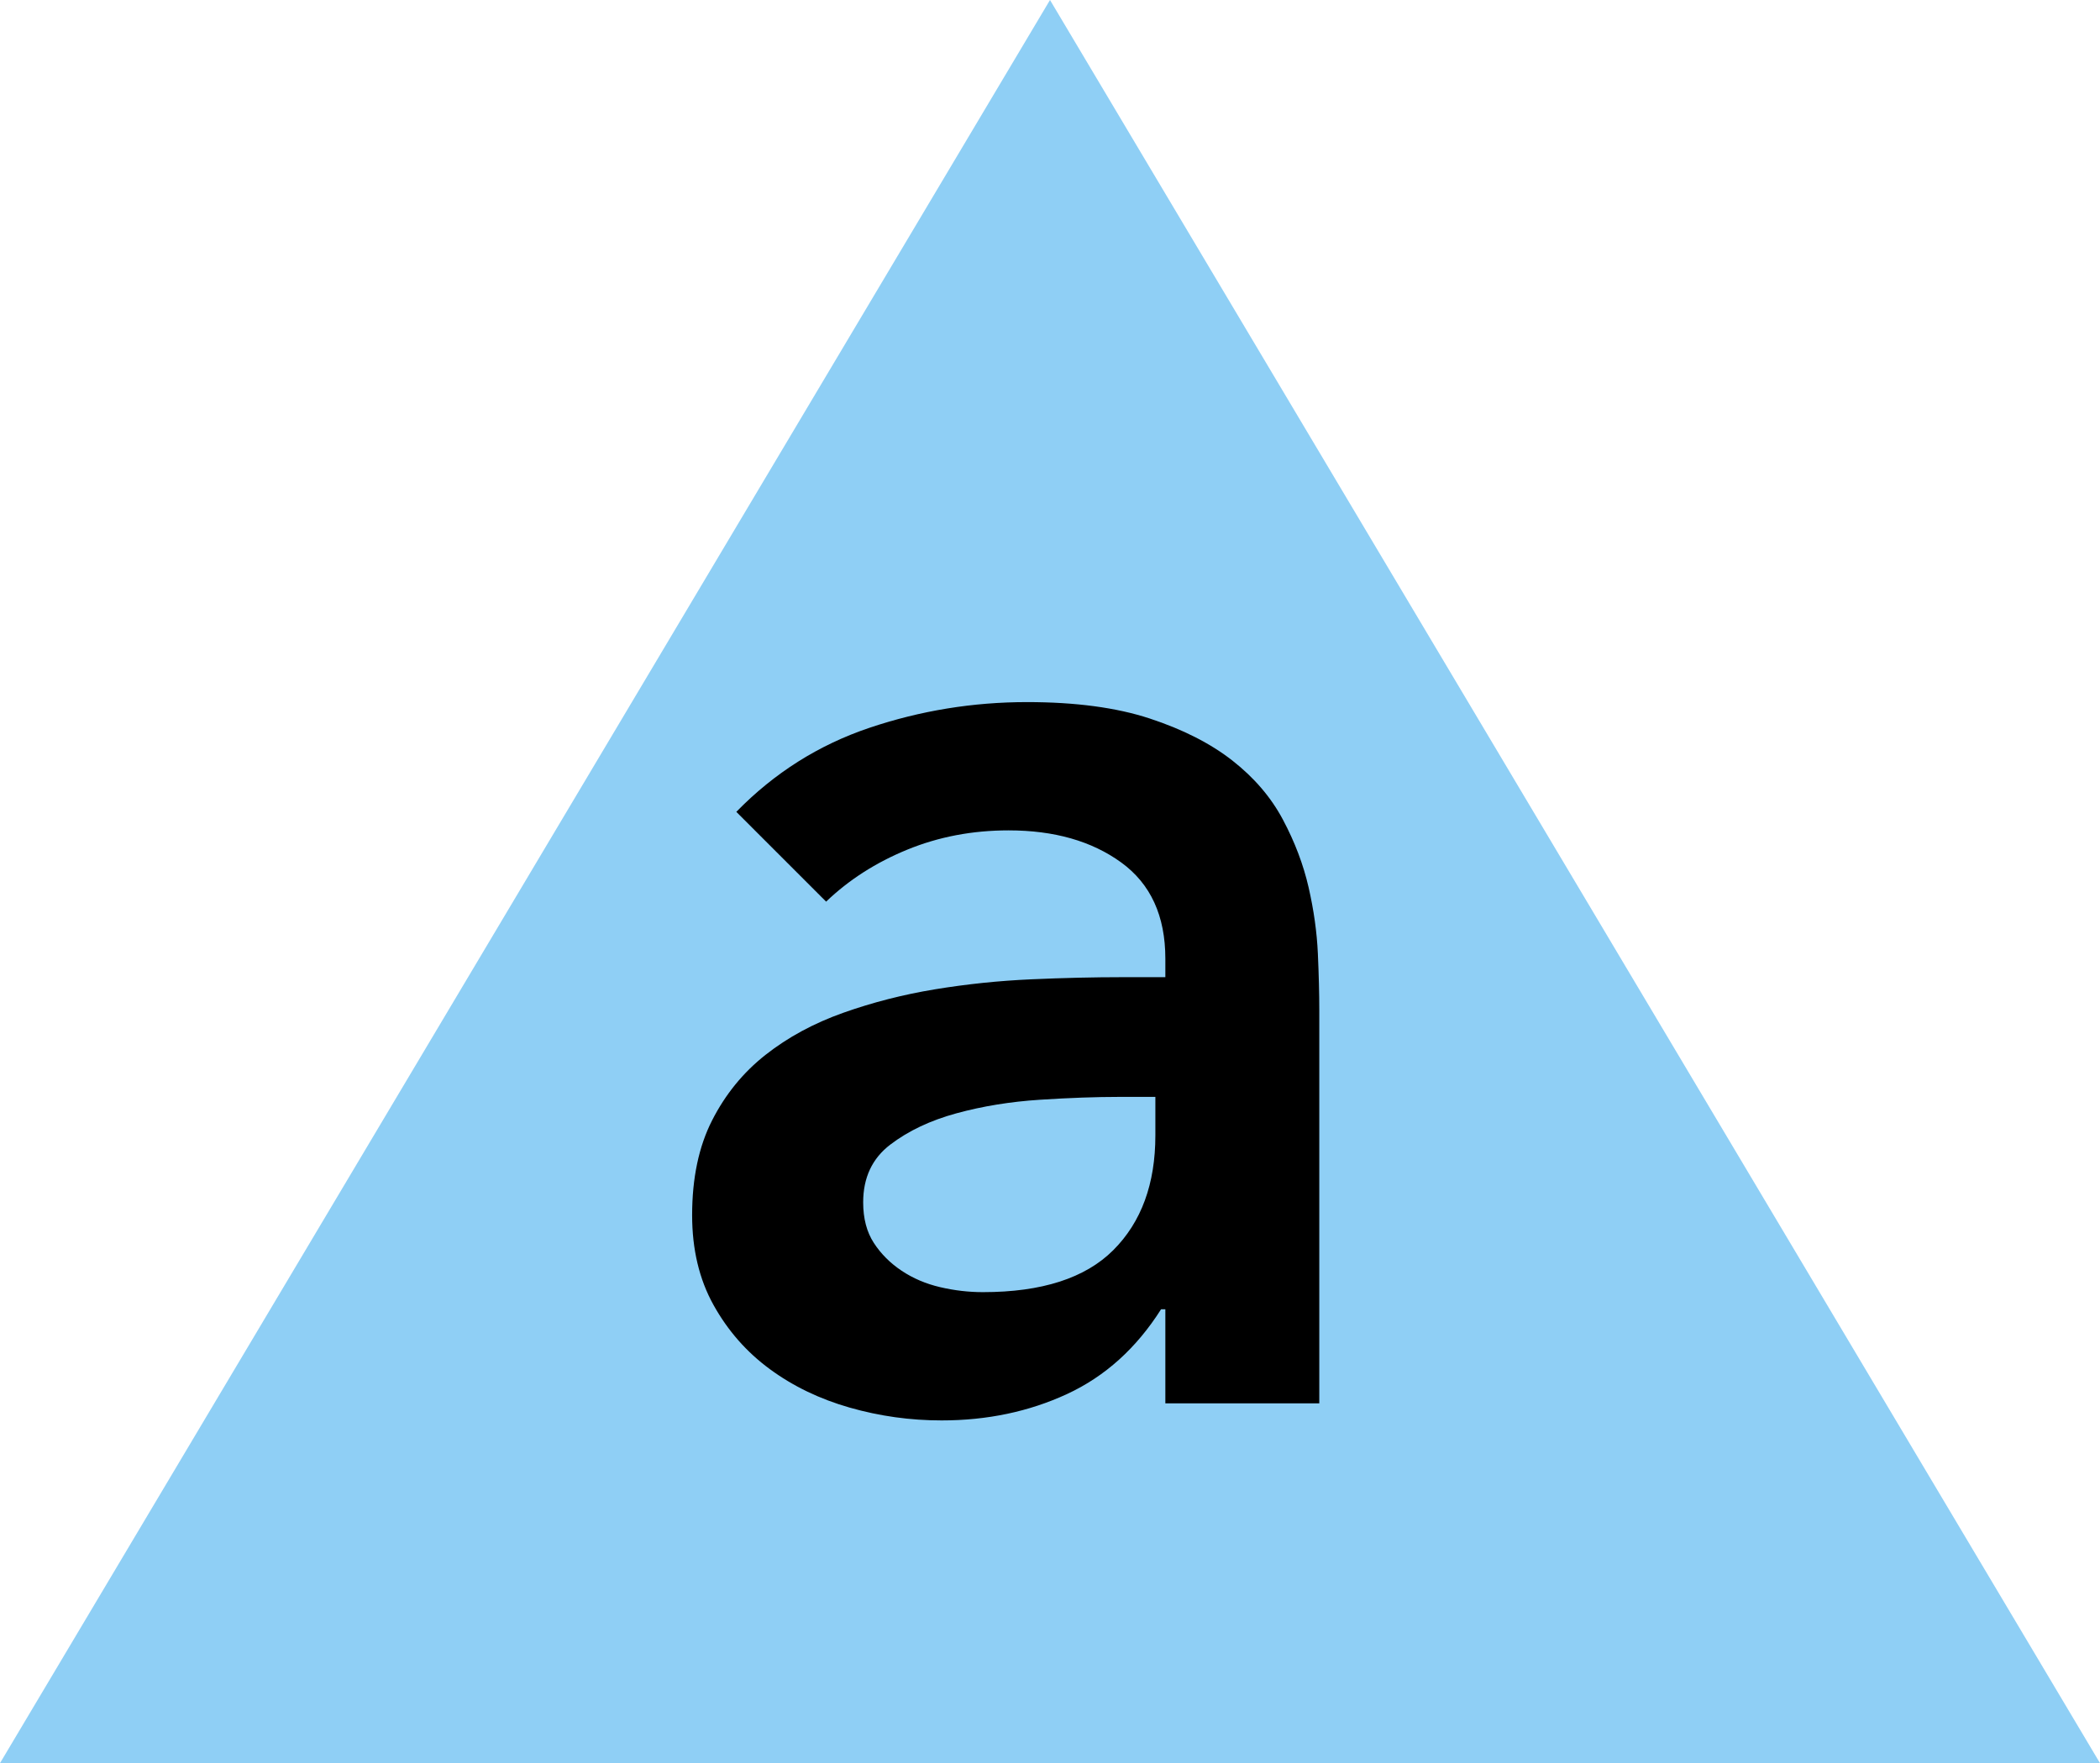
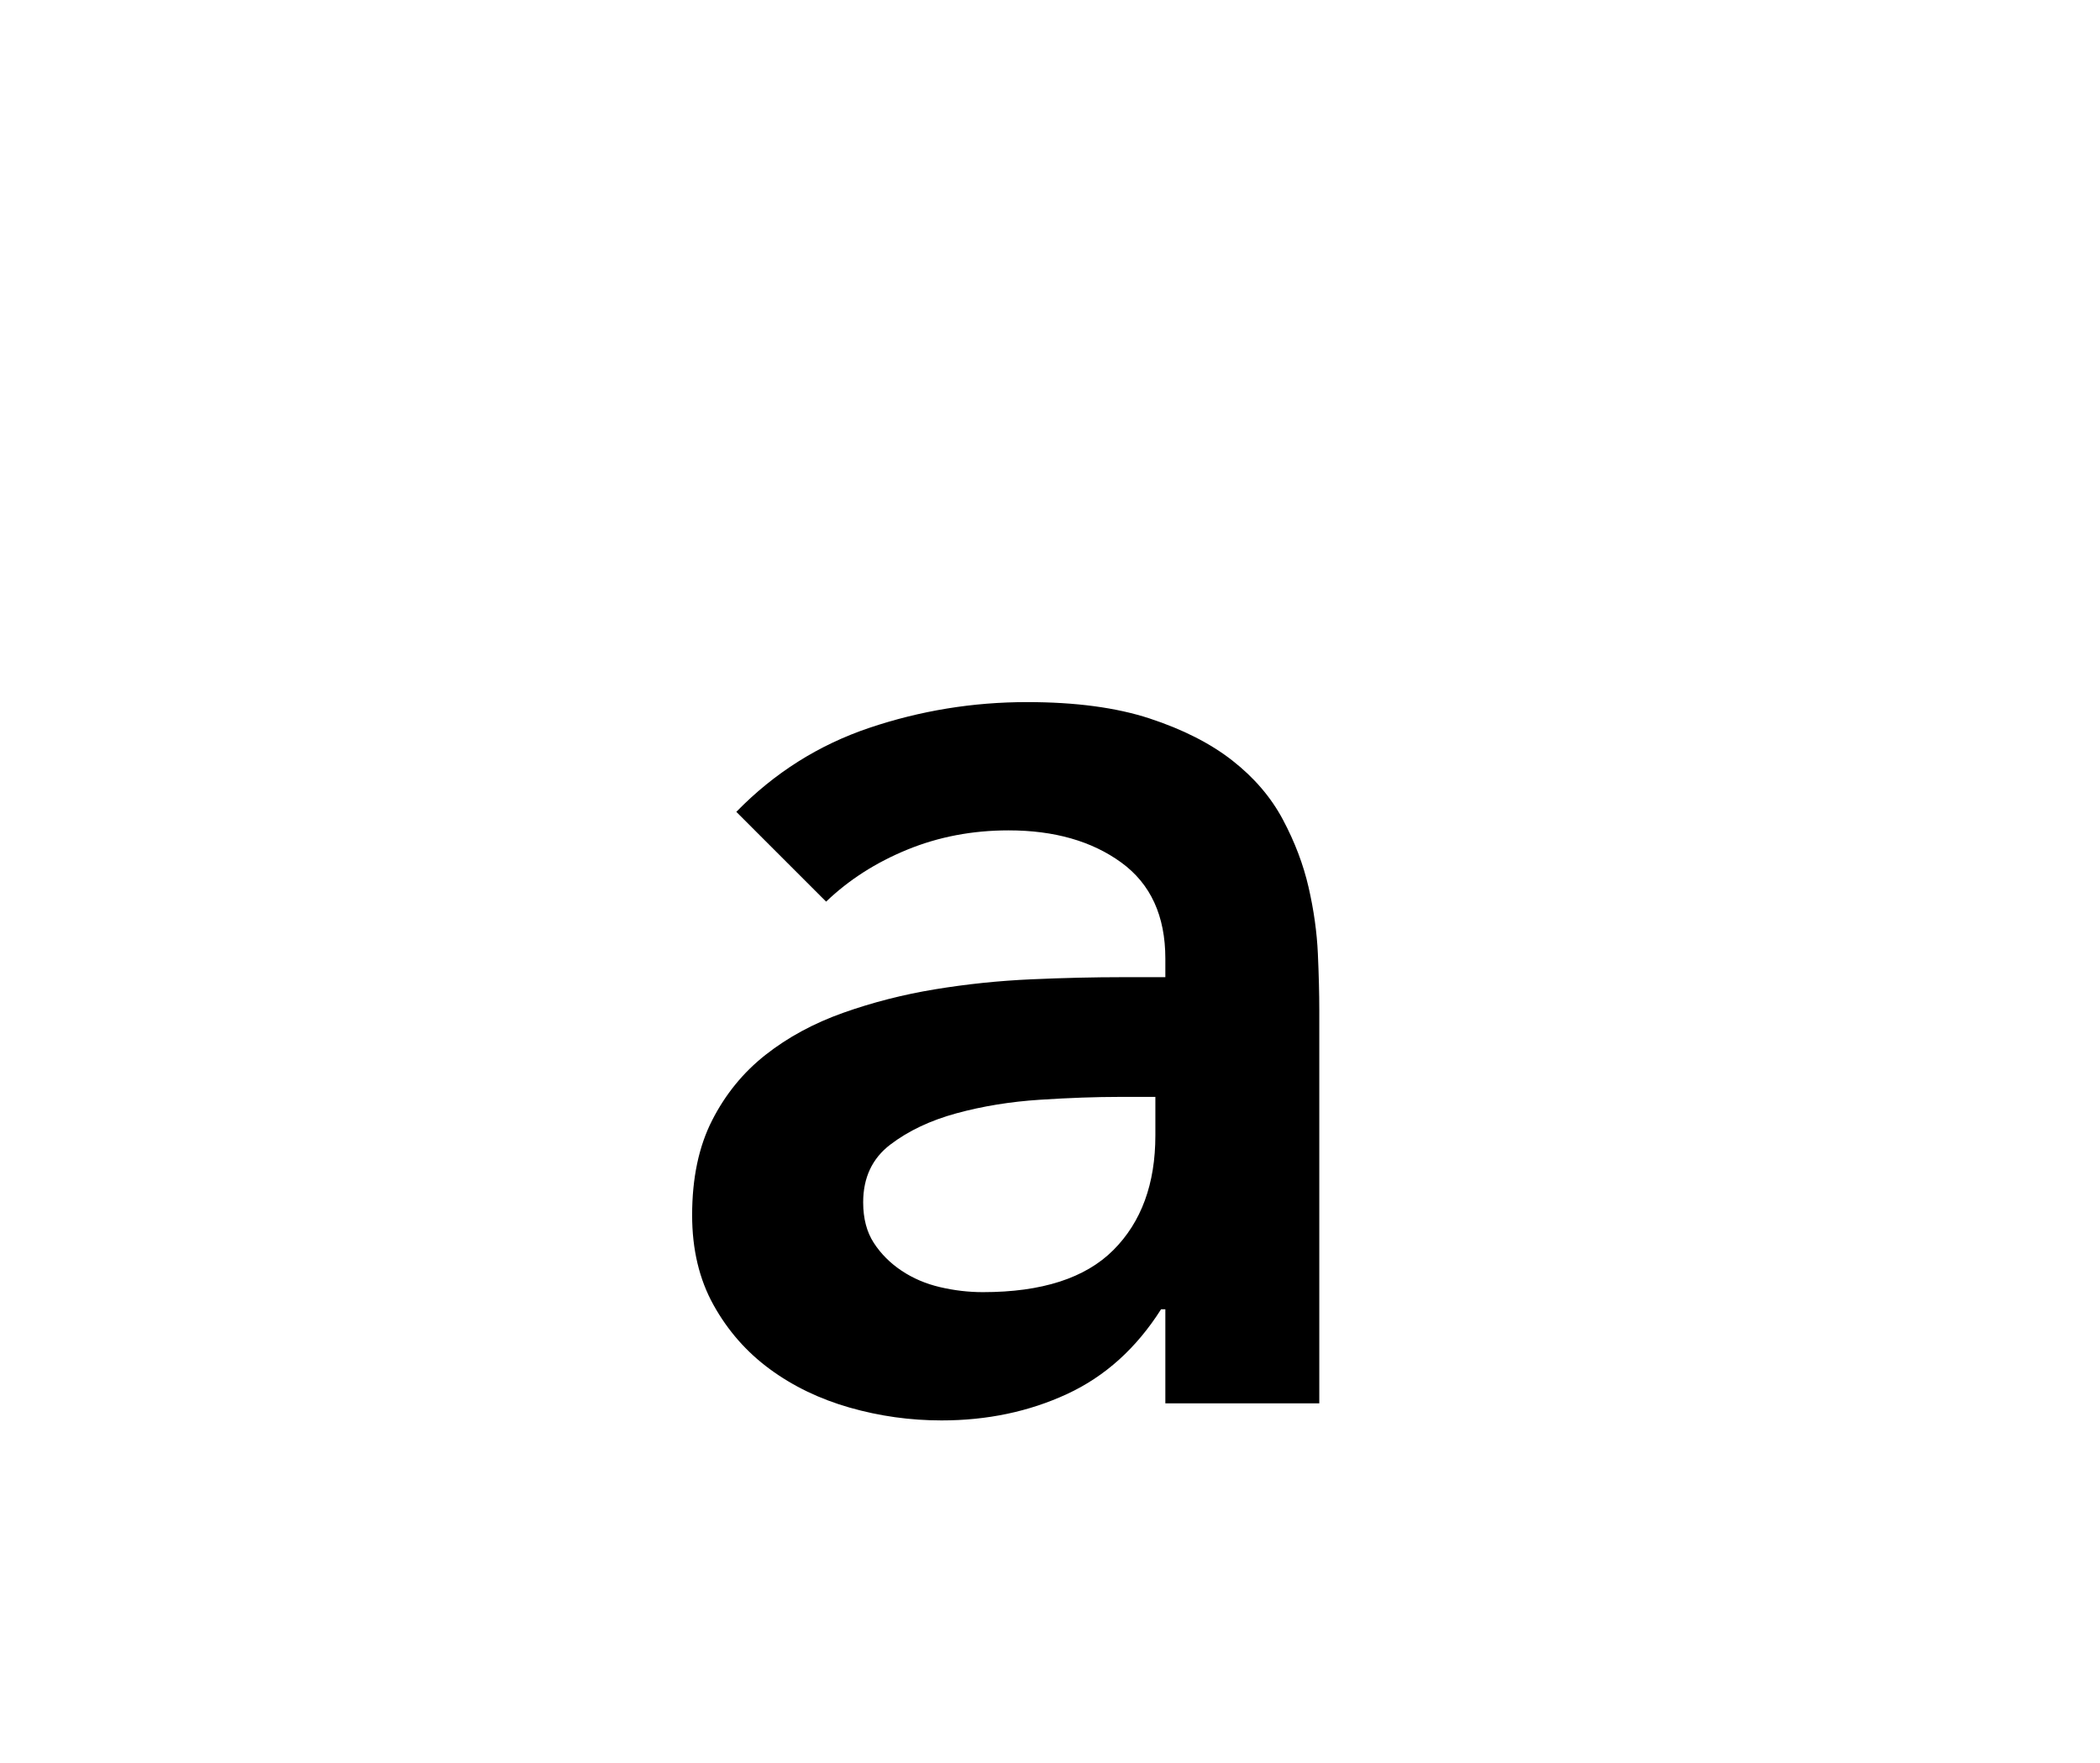
<svg xmlns="http://www.w3.org/2000/svg" xmlns:ns1="http://www.bohemiancoding.com/sketch/ns" width="237px" height="199px" viewBox="0 0 237 199" version="1.1">
  <title>article-a</title>
  <desc>Created with Sketch.</desc>
  <defs />
  <g id="Articles" stroke="none" stroke-width="1" fill="none" fill-rule="evenodd" ns1:type="MSPage">
    <g id="art-a" ns1:type="MSArtboardGroup" transform="translate(-72, -101)">
      <g id="Triangle-1-copy-3-+-the" ns1:type="MSLayerGroup" transform="translate(72, 101)">
-         <polygon id="Triangle-1-copy-3" fill="#8FCFF5" ns1:type="MSShapeGroup" points="118.5 0 237 199 -1.42108547e-14 199 " />
        <path d="M131.518,147.772 L131.036,147.772 C128.247,152.169 124.708,155.359 120.419,157.343 C116.129,159.327 111.411,160.319 106.263,160.319 C102.724,160.319 99.265,159.836 95.887,158.871 C92.509,157.906 89.506,156.458 86.879,154.528 C84.252,152.598 82.134,150.185 80.525,147.289 C78.916,144.394 78.112,141.016 78.112,137.155 C78.112,132.972 78.863,129.407 80.364,126.457 C81.865,123.508 83.876,121.042 86.396,119.058 C88.917,117.074 91.839,115.492 95.163,114.312 C98.488,113.133 101.946,112.248 105.539,111.658 C109.132,111.068 112.751,110.693 116.397,110.532 C120.043,110.371 123.475,110.291 126.692,110.291 L131.518,110.291 L131.518,108.2 C131.518,103.374 129.856,99.754 126.532,97.341 C123.207,94.928 118.971,93.722 113.823,93.722 C109.748,93.722 105.941,94.446 102.402,95.894 C98.863,97.341 95.807,99.299 93.233,101.765 L83.099,91.631 C87.388,87.234 92.402,84.07 98.139,82.14 C103.877,80.21 109.802,79.244 115.915,79.244 C121.384,79.244 125.995,79.861 129.749,81.094 C133.502,82.328 136.612,83.909 139.079,85.84 C141.545,87.77 143.449,89.995 144.789,92.516 C146.13,95.036 147.095,97.583 147.685,100.157 C148.275,102.73 148.623,105.224 148.731,107.637 C148.838,110.05 148.891,112.168 148.891,113.991 L148.891,158.389 L131.518,158.389 L131.518,147.772 Z M130.392,123.803 L126.371,123.803 C123.69,123.803 120.687,123.91 117.362,124.125 C114.038,124.339 110.901,124.849 107.952,125.653 C105.003,126.457 102.509,127.637 100.472,129.192 C98.434,130.747 97.415,132.919 97.415,135.707 C97.415,137.53 97.818,139.058 98.622,140.292 C99.426,141.525 100.472,142.571 101.759,143.428 C103.046,144.286 104.493,144.903 106.102,145.278 C107.711,145.654 109.319,145.841 110.928,145.841 C117.577,145.841 122.483,144.26 125.647,141.096 C128.81,137.932 130.392,133.616 130.392,128.147 L130.392,123.803 Z" id="a" fill="#000000" ns1:type="MSShapeGroup" />
      </g>
    </g>
  </g>
</svg>